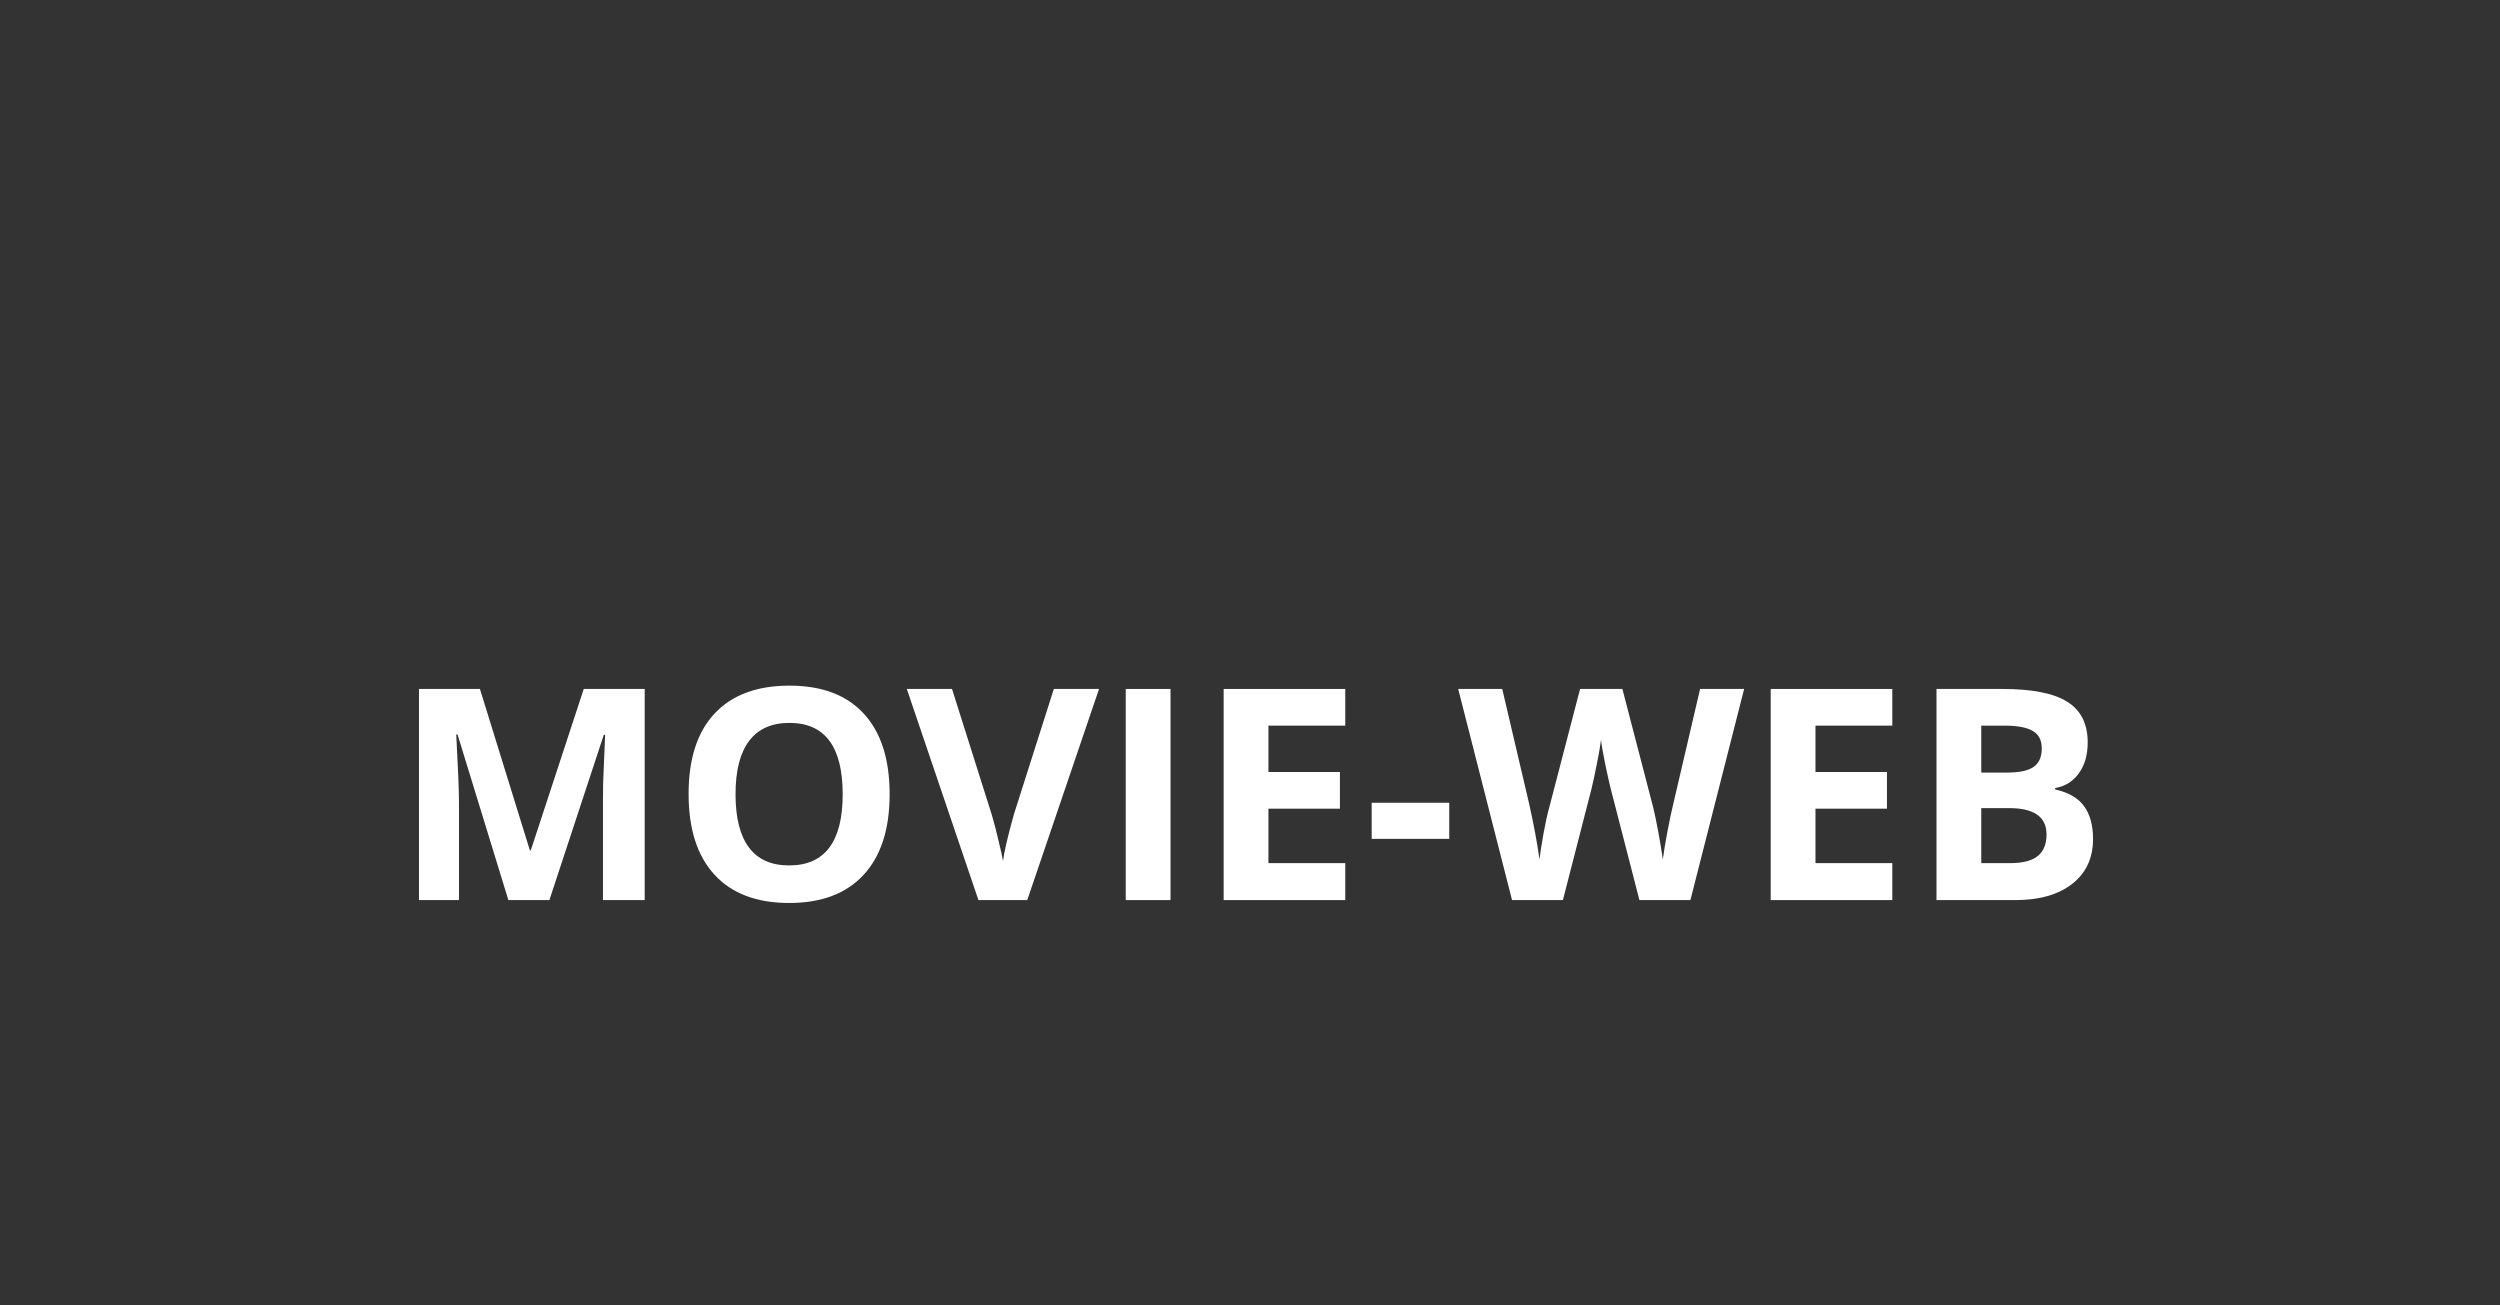
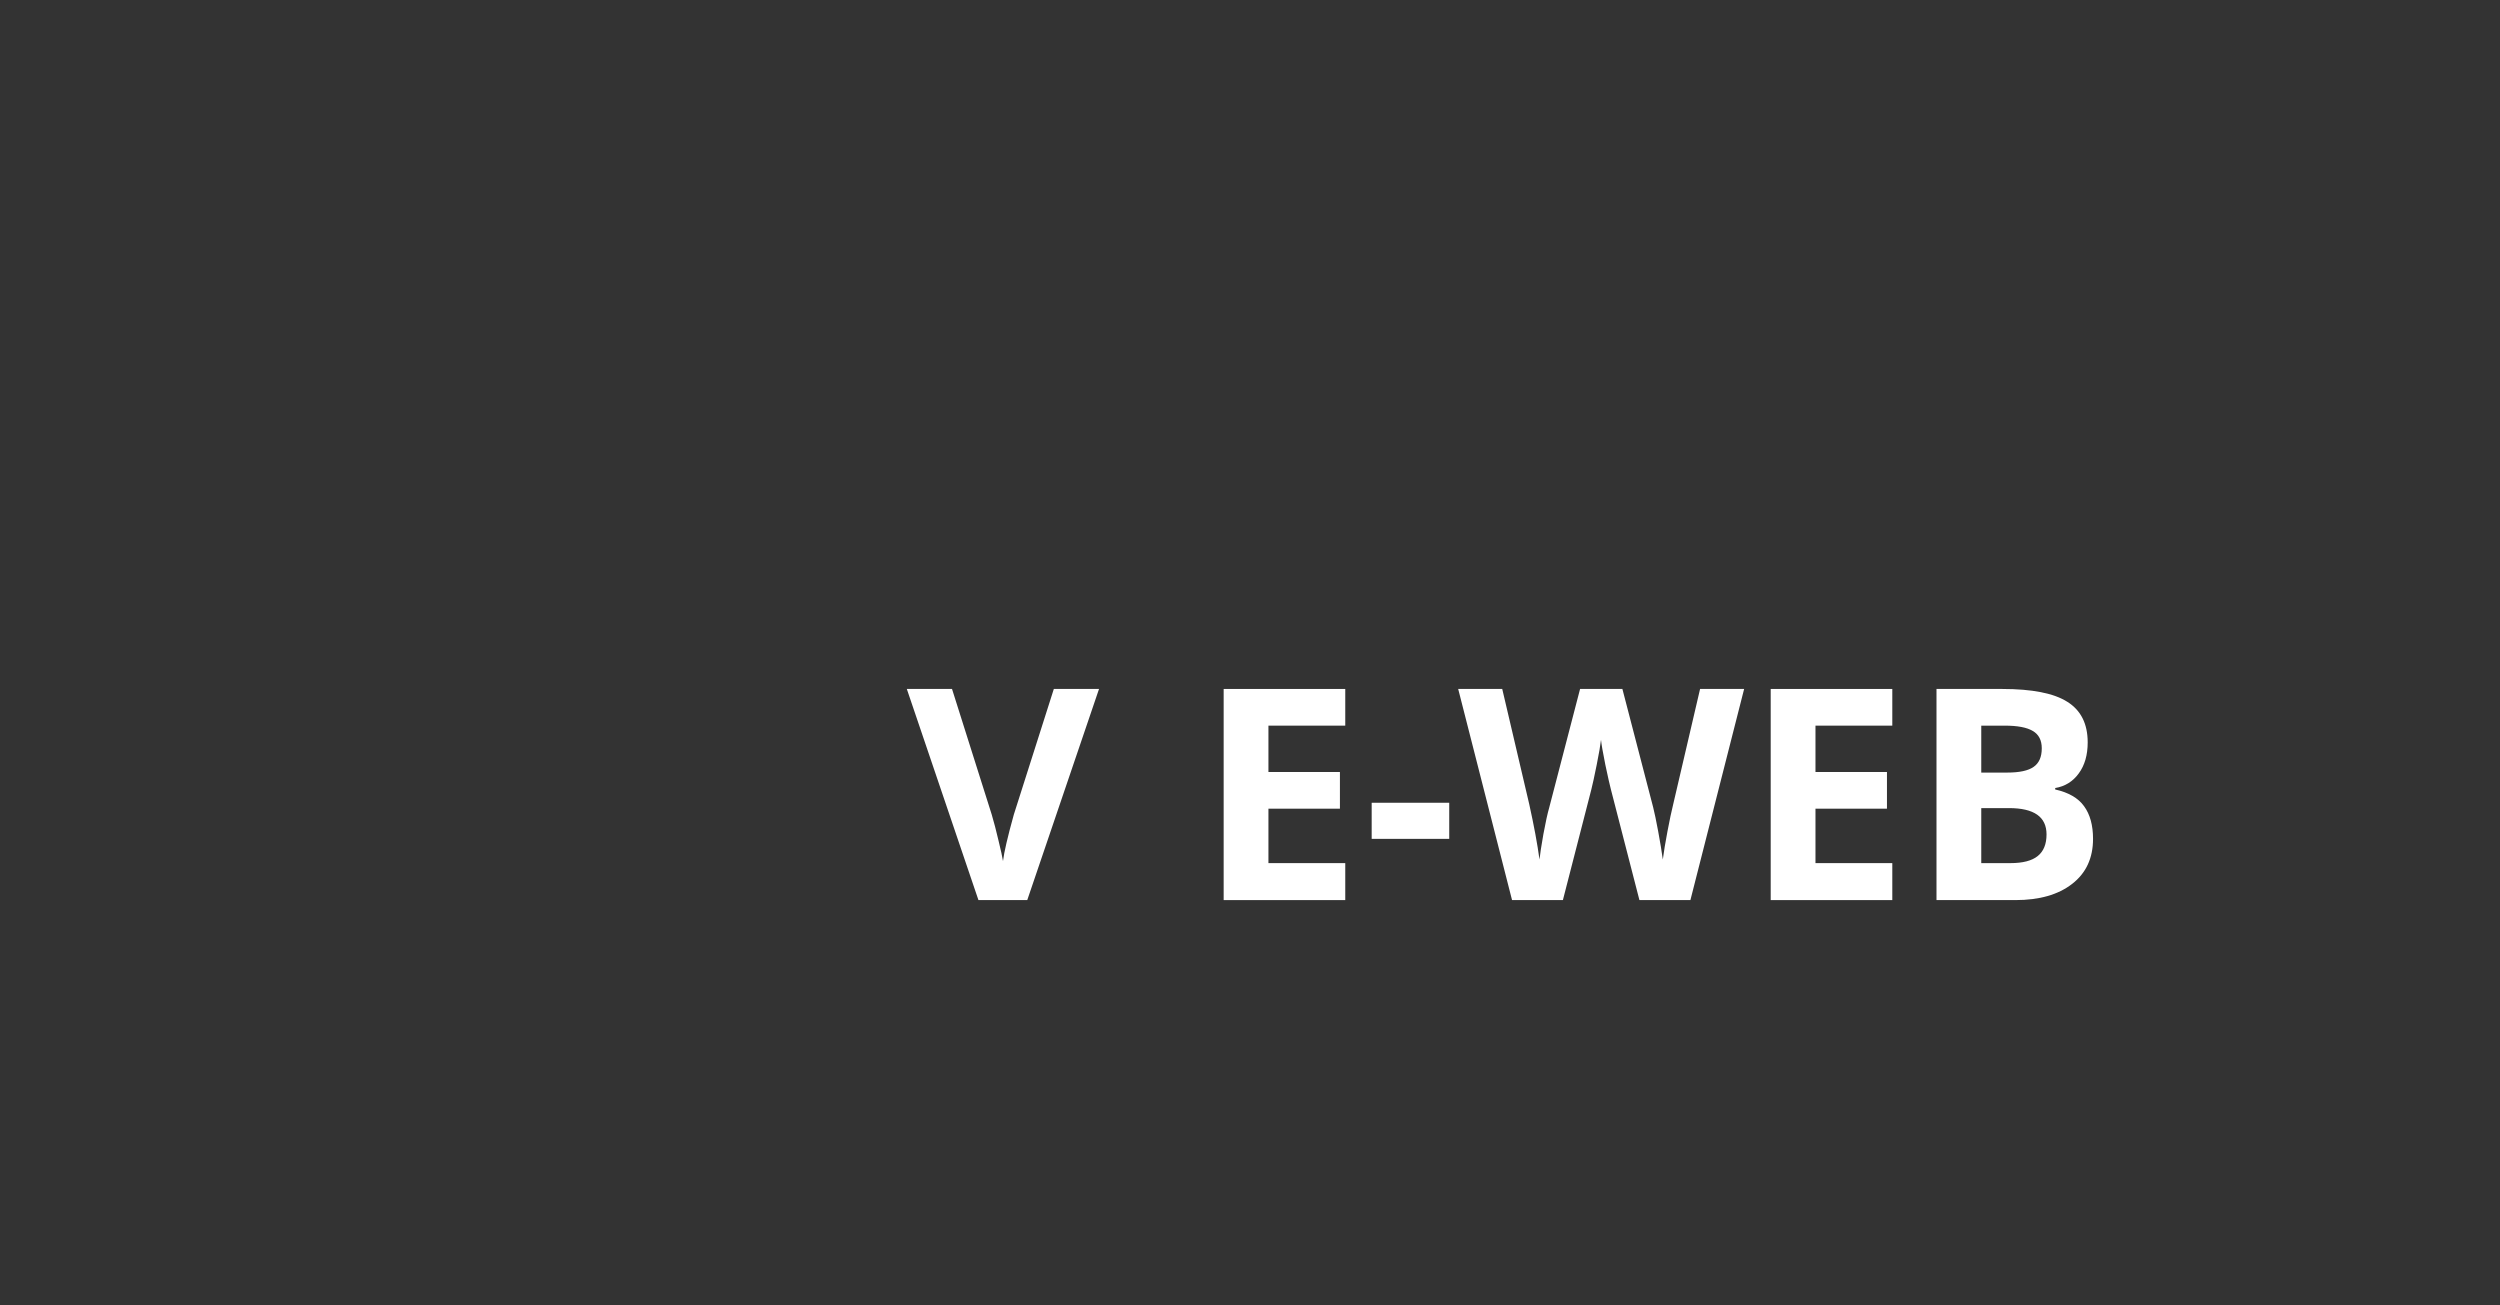
<svg xmlns="http://www.w3.org/2000/svg" width="2147" height="1121" viewBox="0 0 2147 1121" fill="none">
  <rect x="0" y="0" width="2147" height="1121" fill="#333333" stroke="none" />
  <path d="M1663.06 591.678H1719.49C1745.2 591.678 1763.85 595.357 1775.42 602.716C1787.08 609.992 1792.91 621.609 1792.91 637.566C1792.91 648.398 1790.35 657.286 1785.22 664.231C1780.18 671.177 1773.44 675.352 1765.01 676.758V677.998C1776.5 680.561 1784.77 685.357 1789.81 692.385C1794.94 699.413 1797.5 708.756 1797.5 720.414C1797.5 736.951 1791.51 749.849 1779.52 759.109C1767.61 768.37 1751.4 773 1730.9 773H1663.06V591.678ZM1701.51 663.487H1723.83C1734.25 663.487 1741.77 661.875 1746.4 658.65C1751.12 655.426 1753.47 650.093 1753.47 642.651C1753.47 635.706 1750.91 630.745 1745.78 627.769C1740.74 624.709 1732.72 623.18 1721.72 623.18H1701.51V663.487ZM1701.51 693.997V741.25H1726.56C1737.14 741.25 1744.96 739.224 1750 735.173C1755.04 731.121 1757.56 724.92 1757.56 716.569C1757.56 701.521 1746.82 693.997 1725.32 693.997H1701.51Z" fill="white" />
  <path d="M1625.11 773H1520.68V591.678H1625.11V623.18H1559.13V662.991H1620.52V694.493H1559.13V741.25H1625.11V773Z" fill="white" />
  <path d="M1451.72 773H1407.94L1383.39 677.75C1382.48 674.36 1380.91 667.373 1378.67 656.79C1376.52 646.124 1375.28 638.972 1374.95 635.334C1374.46 639.799 1373.22 646.992 1371.23 656.914C1369.25 666.753 1367.72 673.781 1366.64 677.998L1342.21 773H1298.55L1252.29 591.678H1290.12L1313.31 690.648C1317.36 708.921 1320.3 724.755 1322.12 738.149C1322.61 733.437 1323.73 726.16 1325.47 716.321C1327.29 706.399 1328.98 698.71 1330.55 693.253L1356.97 591.678H1393.31L1419.72 693.253C1420.88 697.8 1422.33 704.746 1424.07 714.089C1425.8 723.432 1427.12 731.452 1428.03 738.149C1428.86 731.7 1430.18 723.68 1432 714.089C1433.82 704.415 1435.48 696.602 1436.96 690.648L1460.03 591.678H1497.86L1451.72 773Z" fill="white" />
  <path d="M1178 720.414V689.408H1244.6V720.414H1178Z" fill="white" />
  <path d="M1155.31 773H1050.88V591.678H1155.31V623.18H1089.33V662.991H1150.72V694.493H1089.33V741.25H1155.31V773Z" fill="white" />
-   <path d="M966.791 773V591.678H1005.24V773H966.791Z" fill="white" />
  <path d="M905.027 591.678H943.847L882.207 773H840.287L778.771 591.678H817.591L851.697 699.578C853.599 705.945 855.542 713.386 857.526 721.902C859.593 730.336 860.875 736.206 861.371 739.514C862.281 731.907 865.381 718.595 870.673 699.578L905.027 591.678Z" fill="white" />
-   <path d="M764.012 682.091C764.012 712.104 756.57 735.173 741.688 751.296C726.805 767.419 705.473 775.48 677.691 775.48C649.91 775.48 628.578 767.419 613.695 751.296C598.812 735.173 591.371 712.022 591.371 681.843C591.371 651.664 598.812 628.637 613.695 612.762C628.661 596.804 650.076 588.825 677.939 588.825C705.803 588.825 727.094 596.845 741.812 612.886C756.612 628.926 764.012 651.994 764.012 682.091ZM631.679 682.091C631.679 702.348 635.523 717.603 643.213 727.855C650.902 738.108 662.395 743.234 677.691 743.234C708.367 743.234 723.704 722.853 723.704 682.091C723.704 641.246 708.449 620.823 677.939 620.823C662.643 620.823 651.109 625.991 643.337 636.326C635.565 646.579 631.679 661.834 631.679 682.091Z" fill="white" />
-   <path d="M436.591 773L392.935 630.745H391.818C393.389 659.684 394.175 678.99 394.175 688.664V773H359.82V591.678H412.158L455.07 730.336H455.814L501.331 591.678H553.669V773H517.826V687.176C517.826 683.124 517.868 678.453 517.95 673.161C518.116 667.869 518.694 653.813 519.687 630.993H518.57L471.813 773H436.591Z" fill="white" />
</svg>